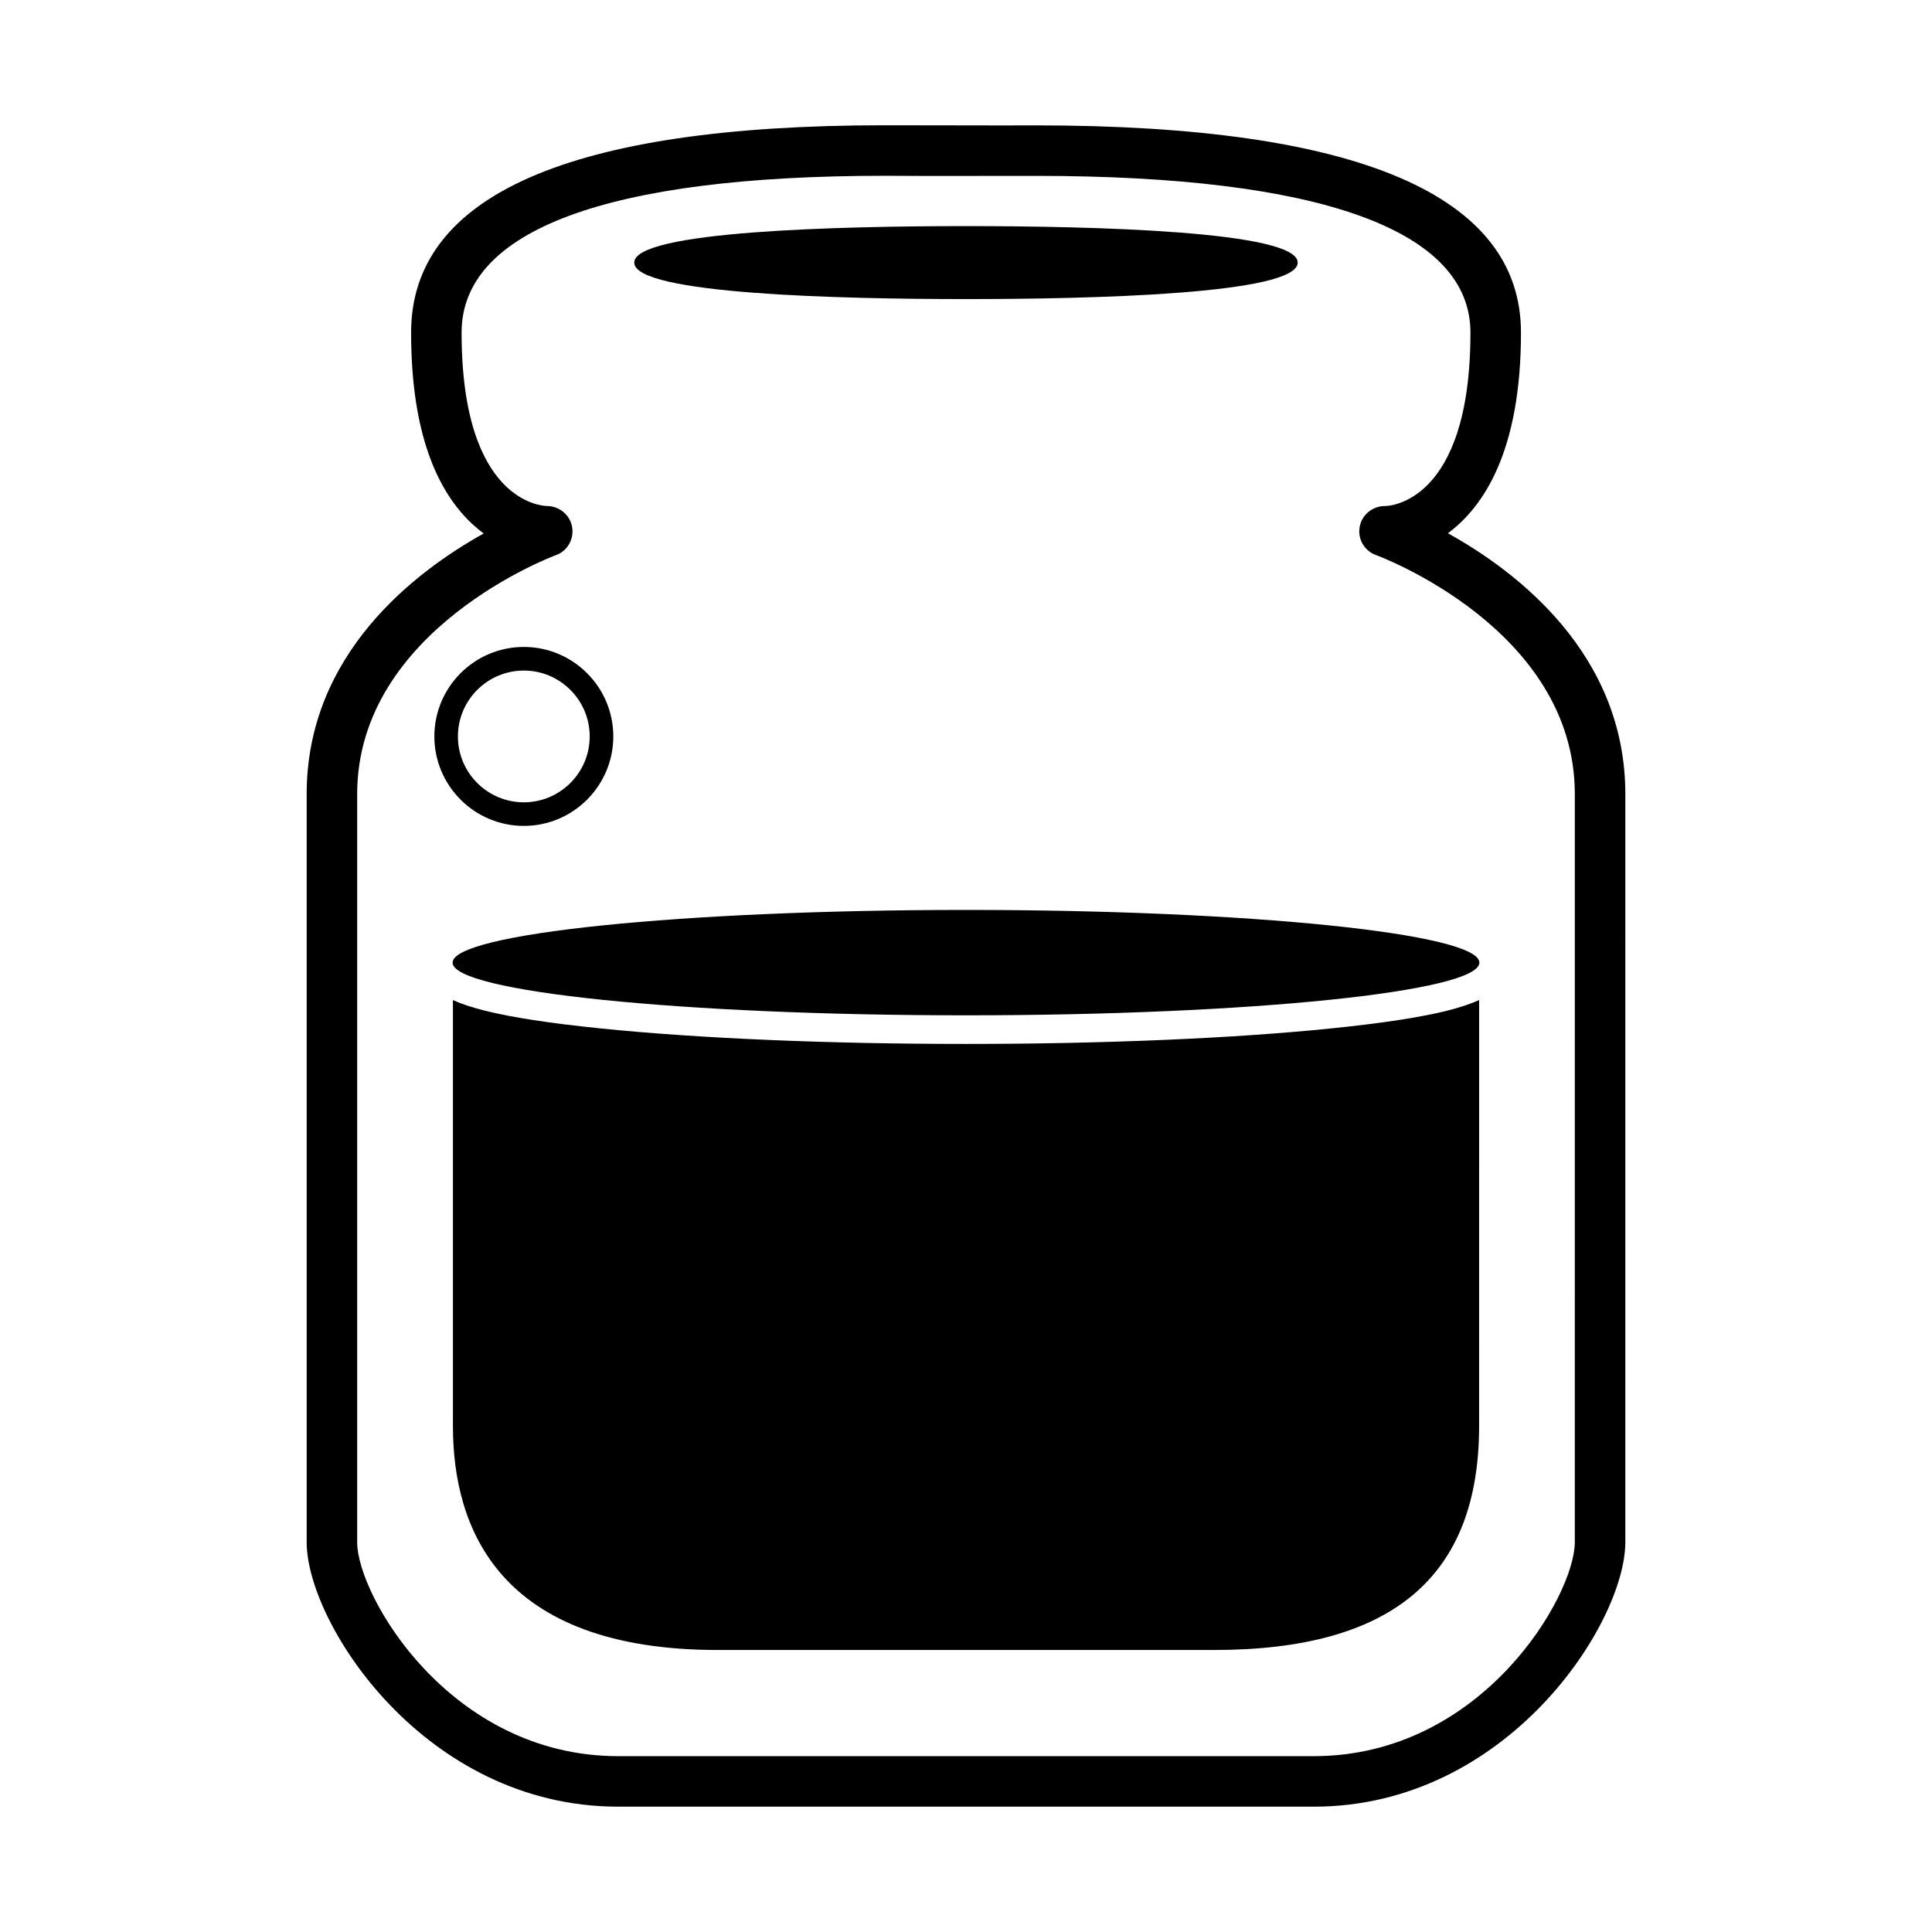
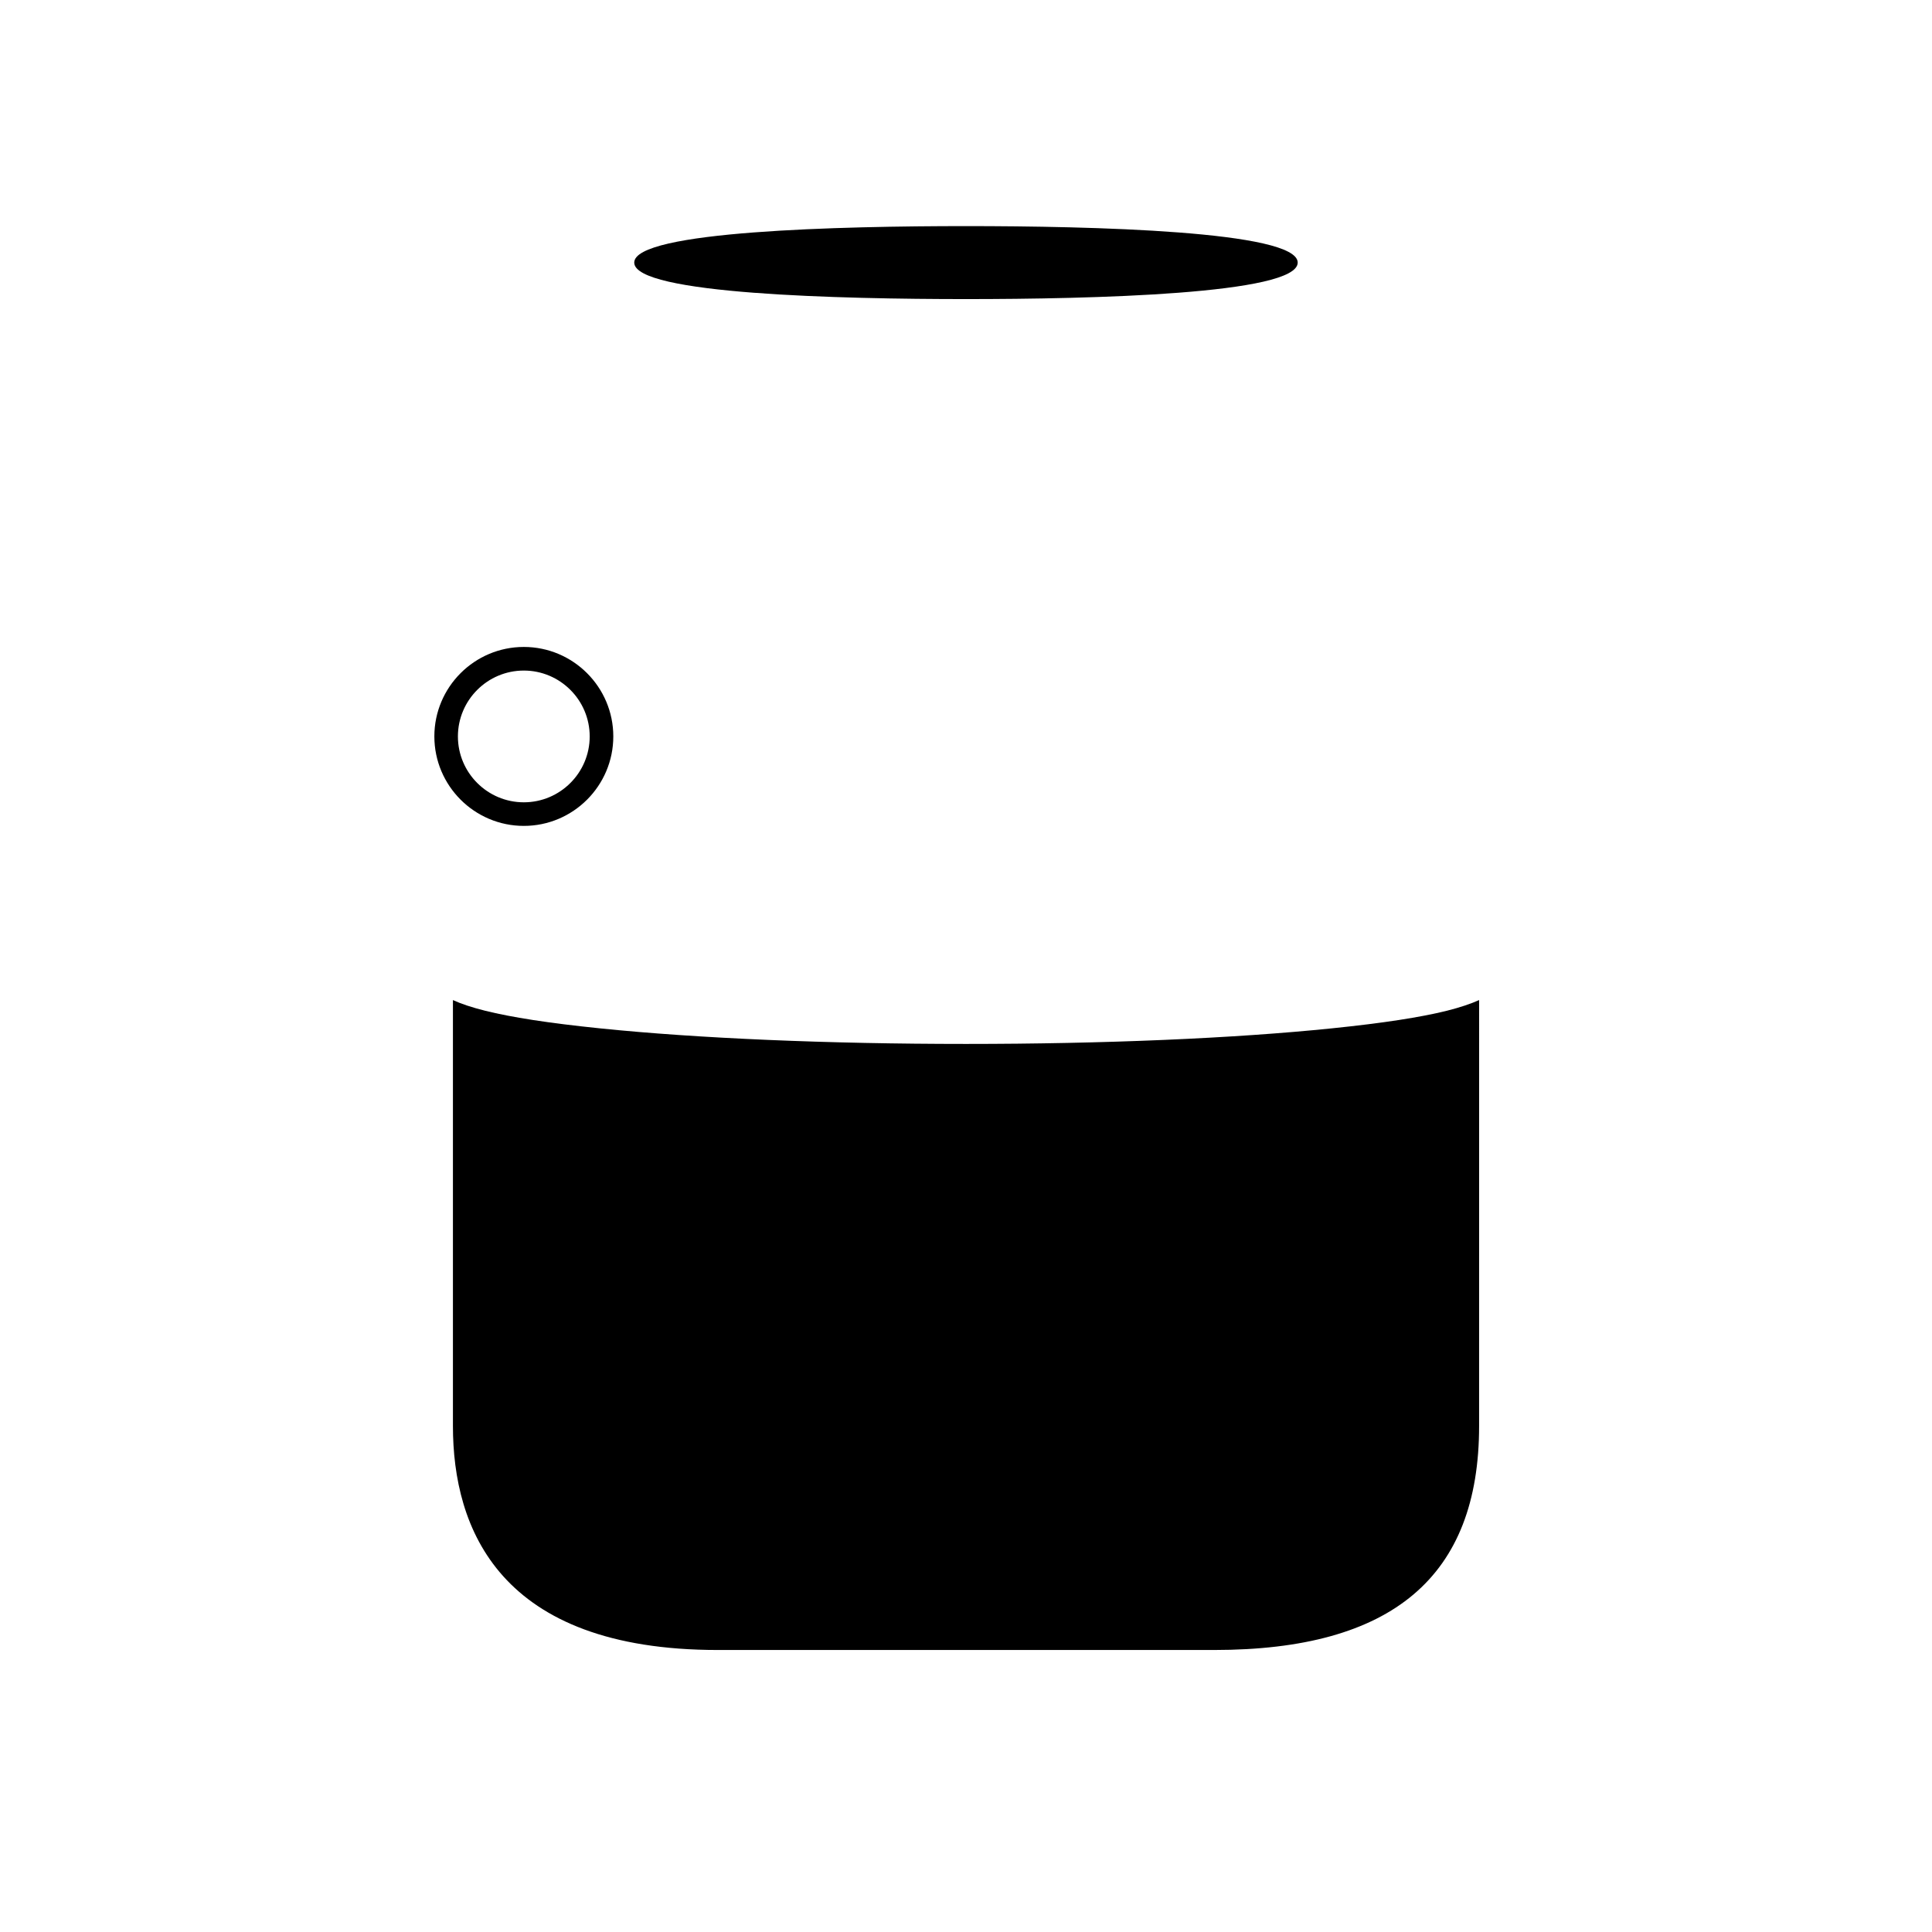
<svg xmlns="http://www.w3.org/2000/svg" fill="#000000" width="800px" height="800px" version="1.1" viewBox="144 144 512 512">
  <g>
-     <path d="m527.71 285.31c9.438-6.961 19.363-21.746 19.363-53.172 0-36.434-43.258-54.914-128.59-54.914l-8.414 0.02-31.641-0.047c-83.258 0-125.48 18.48-125.48 54.941 0 23.559 5.426 40.598 16.121 50.648 1.043 0.961 2.074 1.824 3.113 2.594-18.238 10.148-46.91 31.973-46.91 69.047v198.29c0 21.406 31.191 70.07 82.562 70.07h184.33c51.367 0 82.562-48.664 82.562-70.07l0.004-198.29c-0.004-37.156-28.801-59.008-47.023-69.117zm33.629 267.41c0 14.113-24.52 56.68-69.172 56.68h-184.34c-44.629 0-69.172-42.566-69.172-56.68v-198.29c0-43.727 52.18-63.141 52.707-63.328 3.043-1.102 4.797-4.242 4.254-7.441-0.543-3.195-3.371-5.531-6.613-5.559-0.934-0.012-22.676-0.664-22.676-45.969 0-27.188 38.758-41.551 112.1-41.551l11.527 0.047 28.527-0.023c75.359 0 115.2 14.355 115.2 41.527 0 45.301-21.754 45.957-22.551 45.969-3.234-0.059-6.188 2.207-6.785 5.453-0.629 3.231 1.203 6.422 4.301 7.543 0.527 0.188 52.695 19.441 52.695 63.328z" />
    <path d="m496.98 416.52c-25.941 2.664-60.387 4.133-96.984 4.133-36.586 0-71.039-1.465-96.973-4.125-13.73-1.406-23.477-2.938-30.461-4.672-3.523-0.887-6.34-1.812-8.531-2.828v112.87c0 27.078 12.176 59.367 70.23 59.367h131.47c47.258 0 70.246-19.422 70.246-59.367l0.004-112.87c-2.207 0.992-5.023 1.941-8.531 2.828-6.977 1.727-16.734 3.258-30.473 4.664z" />
-     <path d="m399.99 385.14c-75.133 0-136.05 6.254-136.05 13.961 0 7.715 60.914 13.969 136.05 13.969 75.16 0 136.06-6.258 136.06-13.969 0-7.707-60.898-13.961-136.06-13.961z" />
    <path d="m282.82 362.87c13.07 0 23.711-10.637 23.711-23.711 0-13.078-10.641-23.711-23.711-23.711-13.074 0-23.711 10.629-23.711 23.711 0.004 13.074 10.637 23.711 23.711 23.711zm0-41.164c9.621 0 17.457 7.836 17.457 17.457s-7.836 17.457-17.457 17.457c-9.633 0-17.469-7.836-17.469-17.457 0.004-9.625 7.836-17.457 17.469-17.457z" />
    <path d="m399.99 223.26c32.852 0 87.914-1.258 87.914-9.672 0-8.414-55.066-9.668-87.914-9.668-32.824 0-87.91 1.254-87.91 9.668 0 8.414 55.09 9.672 87.91 9.672z" />
  </g>
</svg>